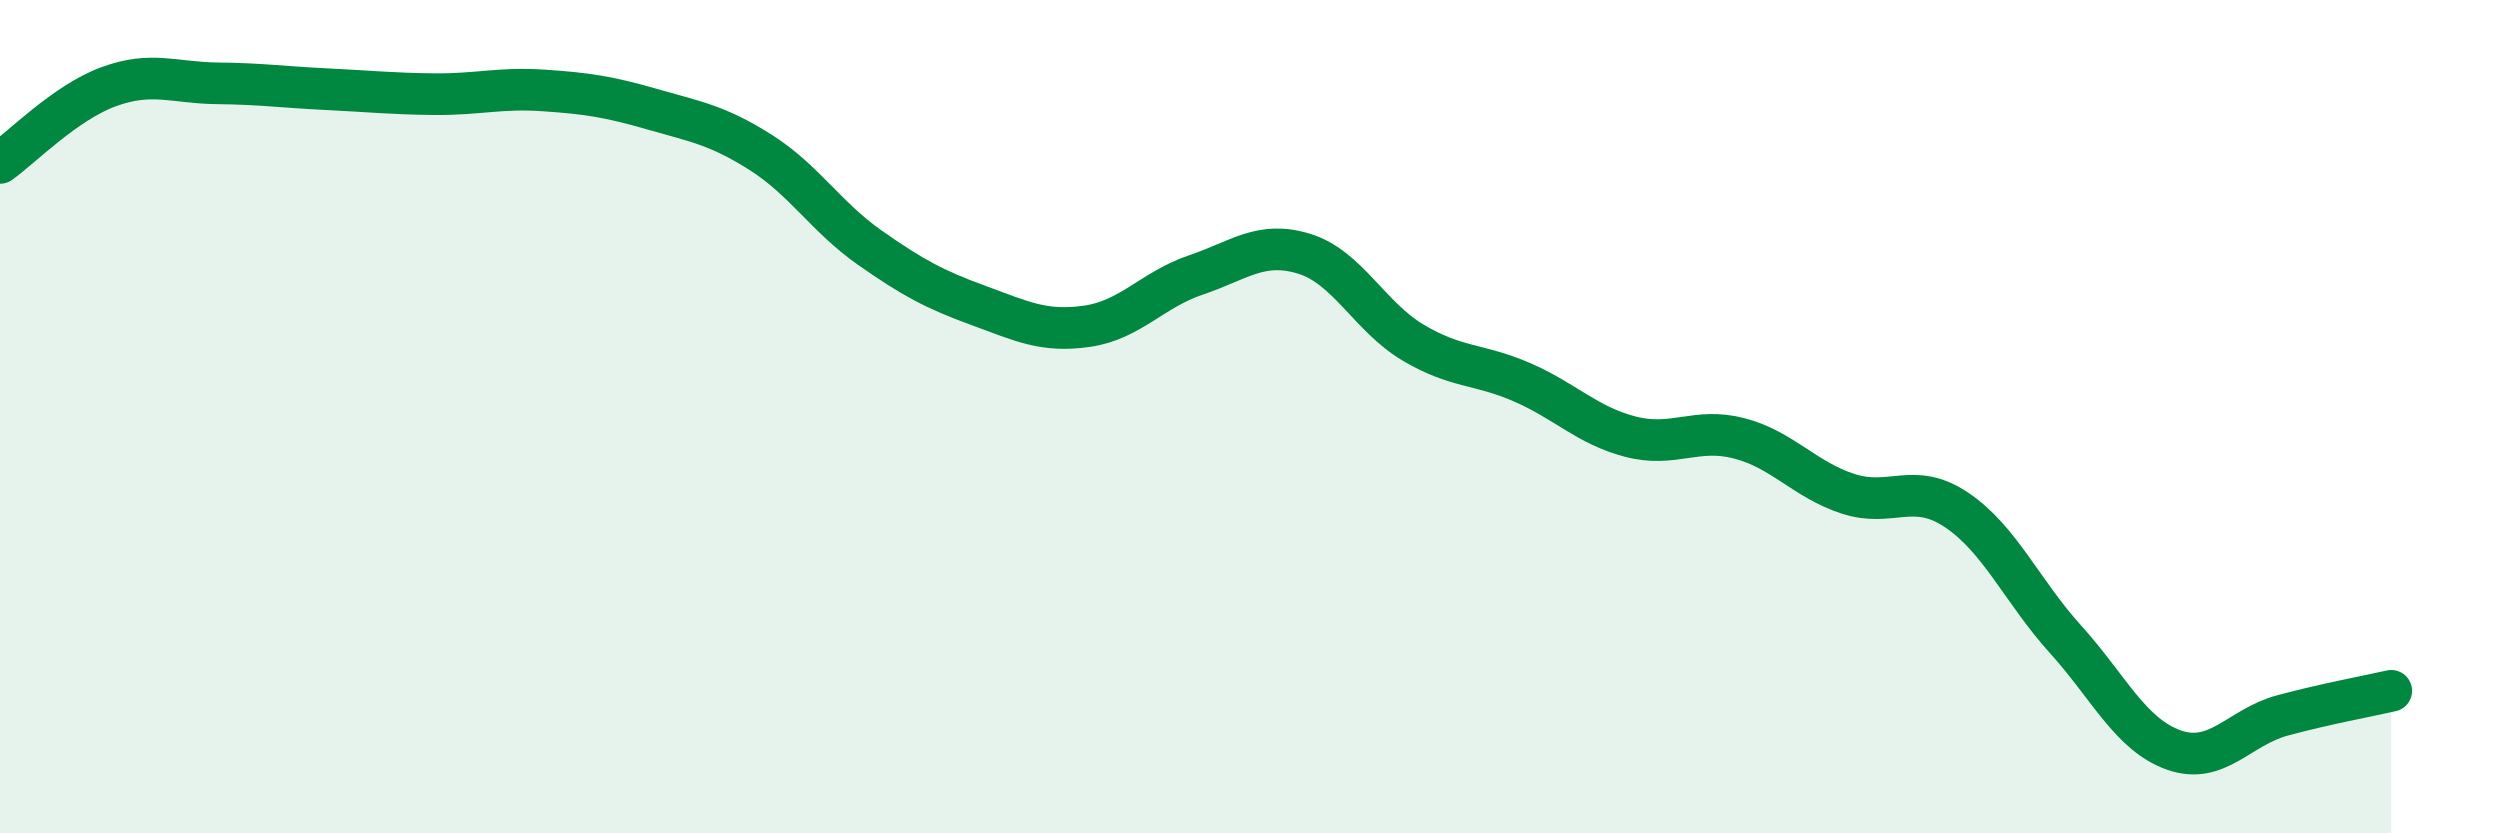
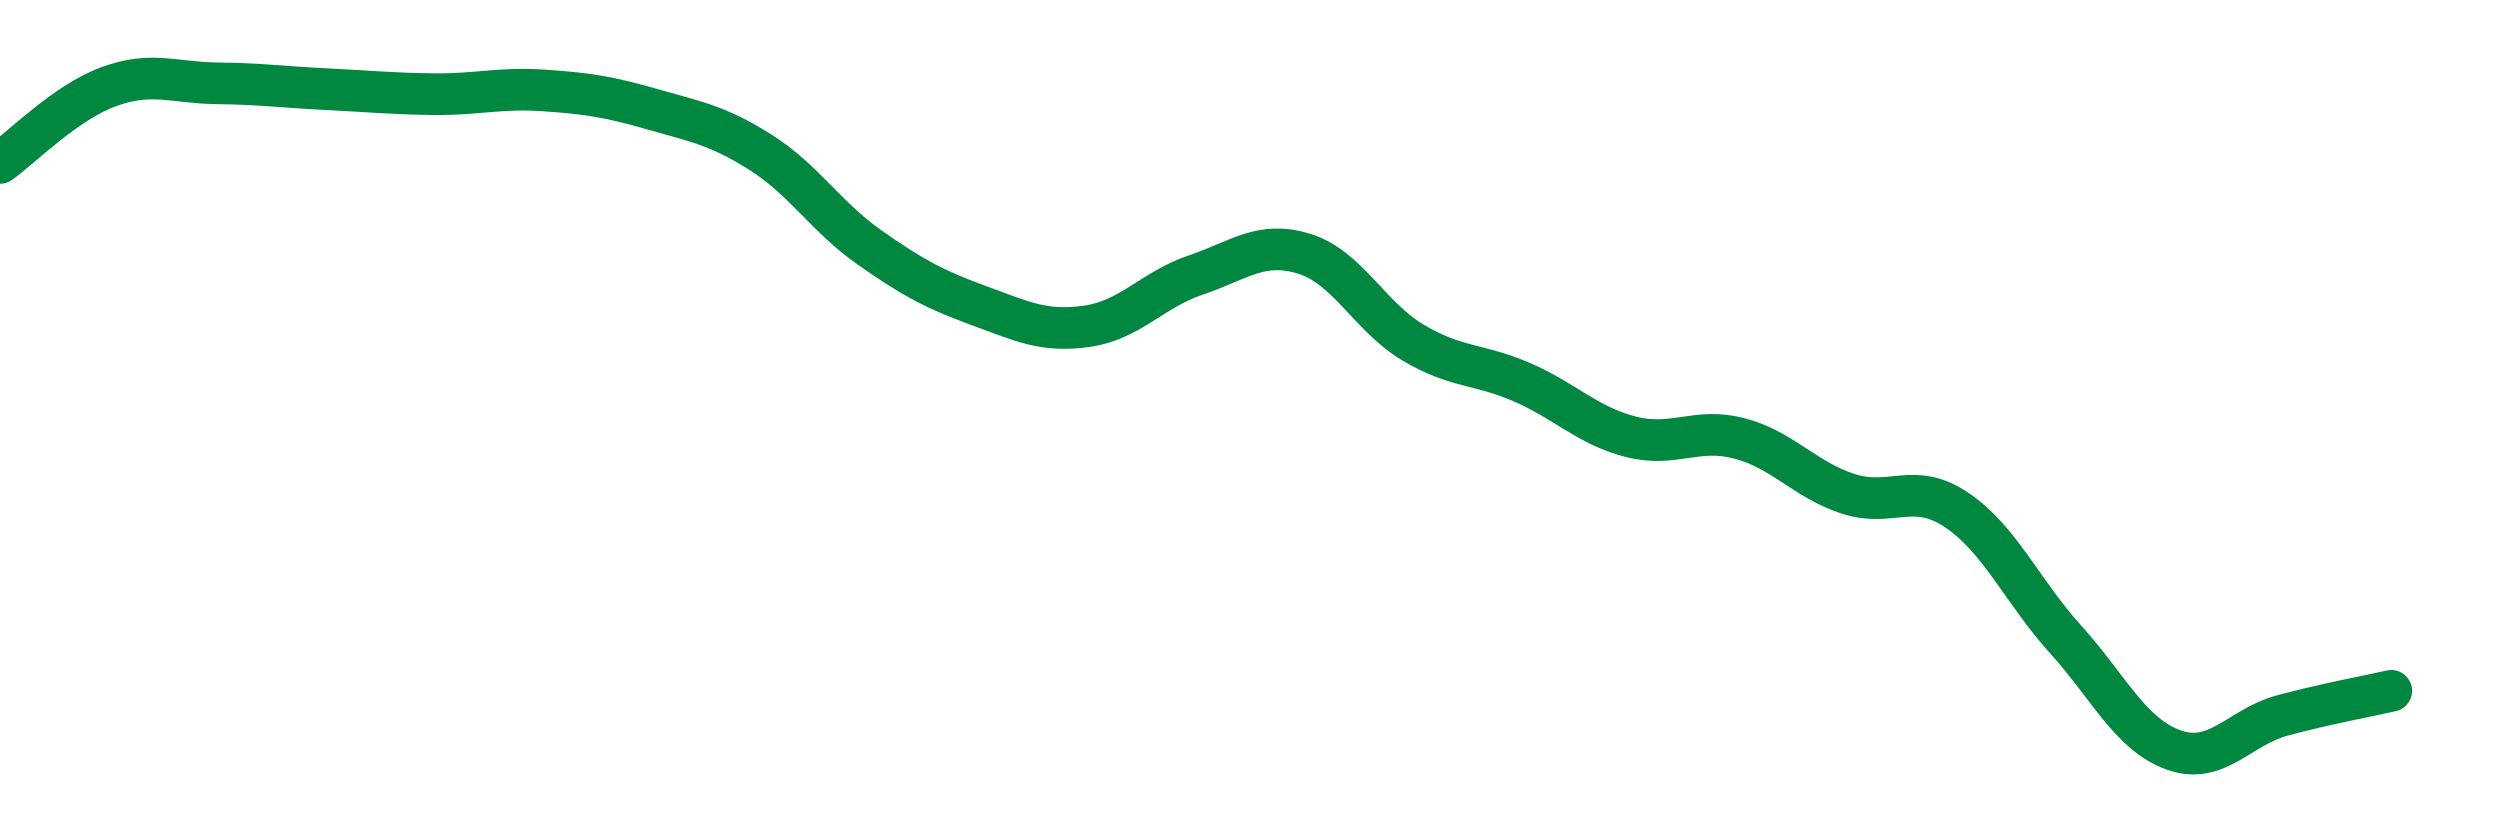
<svg xmlns="http://www.w3.org/2000/svg" width="60" height="20" viewBox="0 0 60 20">
-   <path d="M 0,3.91 C 0.52,3.54 1.57,2.46 2.61,2.08 C 3.65,1.7 4.18,1.99 5.22,2 C 6.26,2.01 6.79,2.09 7.83,2.14 C 8.87,2.19 9.39,2.25 10.43,2.26 C 11.47,2.27 12,2.1 13.04,2.17 C 14.08,2.24 14.61,2.32 15.65,2.62 C 16.69,2.92 17.22,3 18.26,3.66 C 19.3,4.32 19.83,5.21 20.87,5.94 C 21.91,6.67 22.44,6.95 23.48,7.33 C 24.52,7.71 25.05,7.98 26.09,7.83 C 27.13,7.68 27.66,6.95 28.7,6.6 C 29.74,6.25 30.26,5.77 31.3,6.09 C 32.34,6.41 32.87,7.6 33.91,8.22 C 34.95,8.84 35.48,8.72 36.52,9.17 C 37.56,9.62 38.09,10.21 39.13,10.48 C 40.17,10.75 40.7,10.25 41.74,10.52 C 42.78,10.79 43.31,11.51 44.35,11.85 C 45.39,12.19 45.92,11.54 46.96,12.24 C 48,12.94 48.53,14.19 49.57,15.34 C 50.61,16.49 51.13,17.63 52.17,18 C 53.21,18.37 53.74,17.45 54.78,17.17 C 55.82,16.89 56.87,16.7 57.39,16.58L57.39 20L0 20Z" fill="#008740" opacity="0.1" stroke-linecap="round" stroke-linejoin="round" />
  <path d="M 0,3.91 C 0.52,3.54 1.57,2.46 2.61,2.08 C 3.65,1.7 4.18,1.99 5.22,2 C 6.26,2.01 6.79,2.09 7.83,2.14 C 8.87,2.19 9.39,2.25 10.43,2.26 C 11.47,2.27 12,2.1 13.04,2.17 C 14.08,2.24 14.61,2.32 15.65,2.62 C 16.69,2.92 17.22,3 18.26,3.66 C 19.3,4.32 19.83,5.21 20.87,5.94 C 21.91,6.67 22.44,6.95 23.48,7.33 C 24.52,7.71 25.05,7.98 26.09,7.83 C 27.13,7.68 27.66,6.95 28.7,6.6 C 29.74,6.25 30.26,5.77 31.3,6.09 C 32.34,6.41 32.87,7.6 33.91,8.22 C 34.95,8.84 35.48,8.72 36.52,9.17 C 37.56,9.62 38.09,10.21 39.13,10.48 C 40.17,10.75 40.7,10.25 41.74,10.52 C 42.78,10.79 43.31,11.51 44.35,11.85 C 45.39,12.19 45.92,11.54 46.96,12.24 C 48,12.94 48.53,14.19 49.57,15.34 C 50.61,16.49 51.13,17.63 52.17,18 C 53.21,18.37 53.74,17.45 54.78,17.17 C 55.82,16.89 56.87,16.7 57.39,16.58" stroke="#008740" stroke-width="1" fill="none" stroke-linecap="round" stroke-linejoin="round" />
</svg>